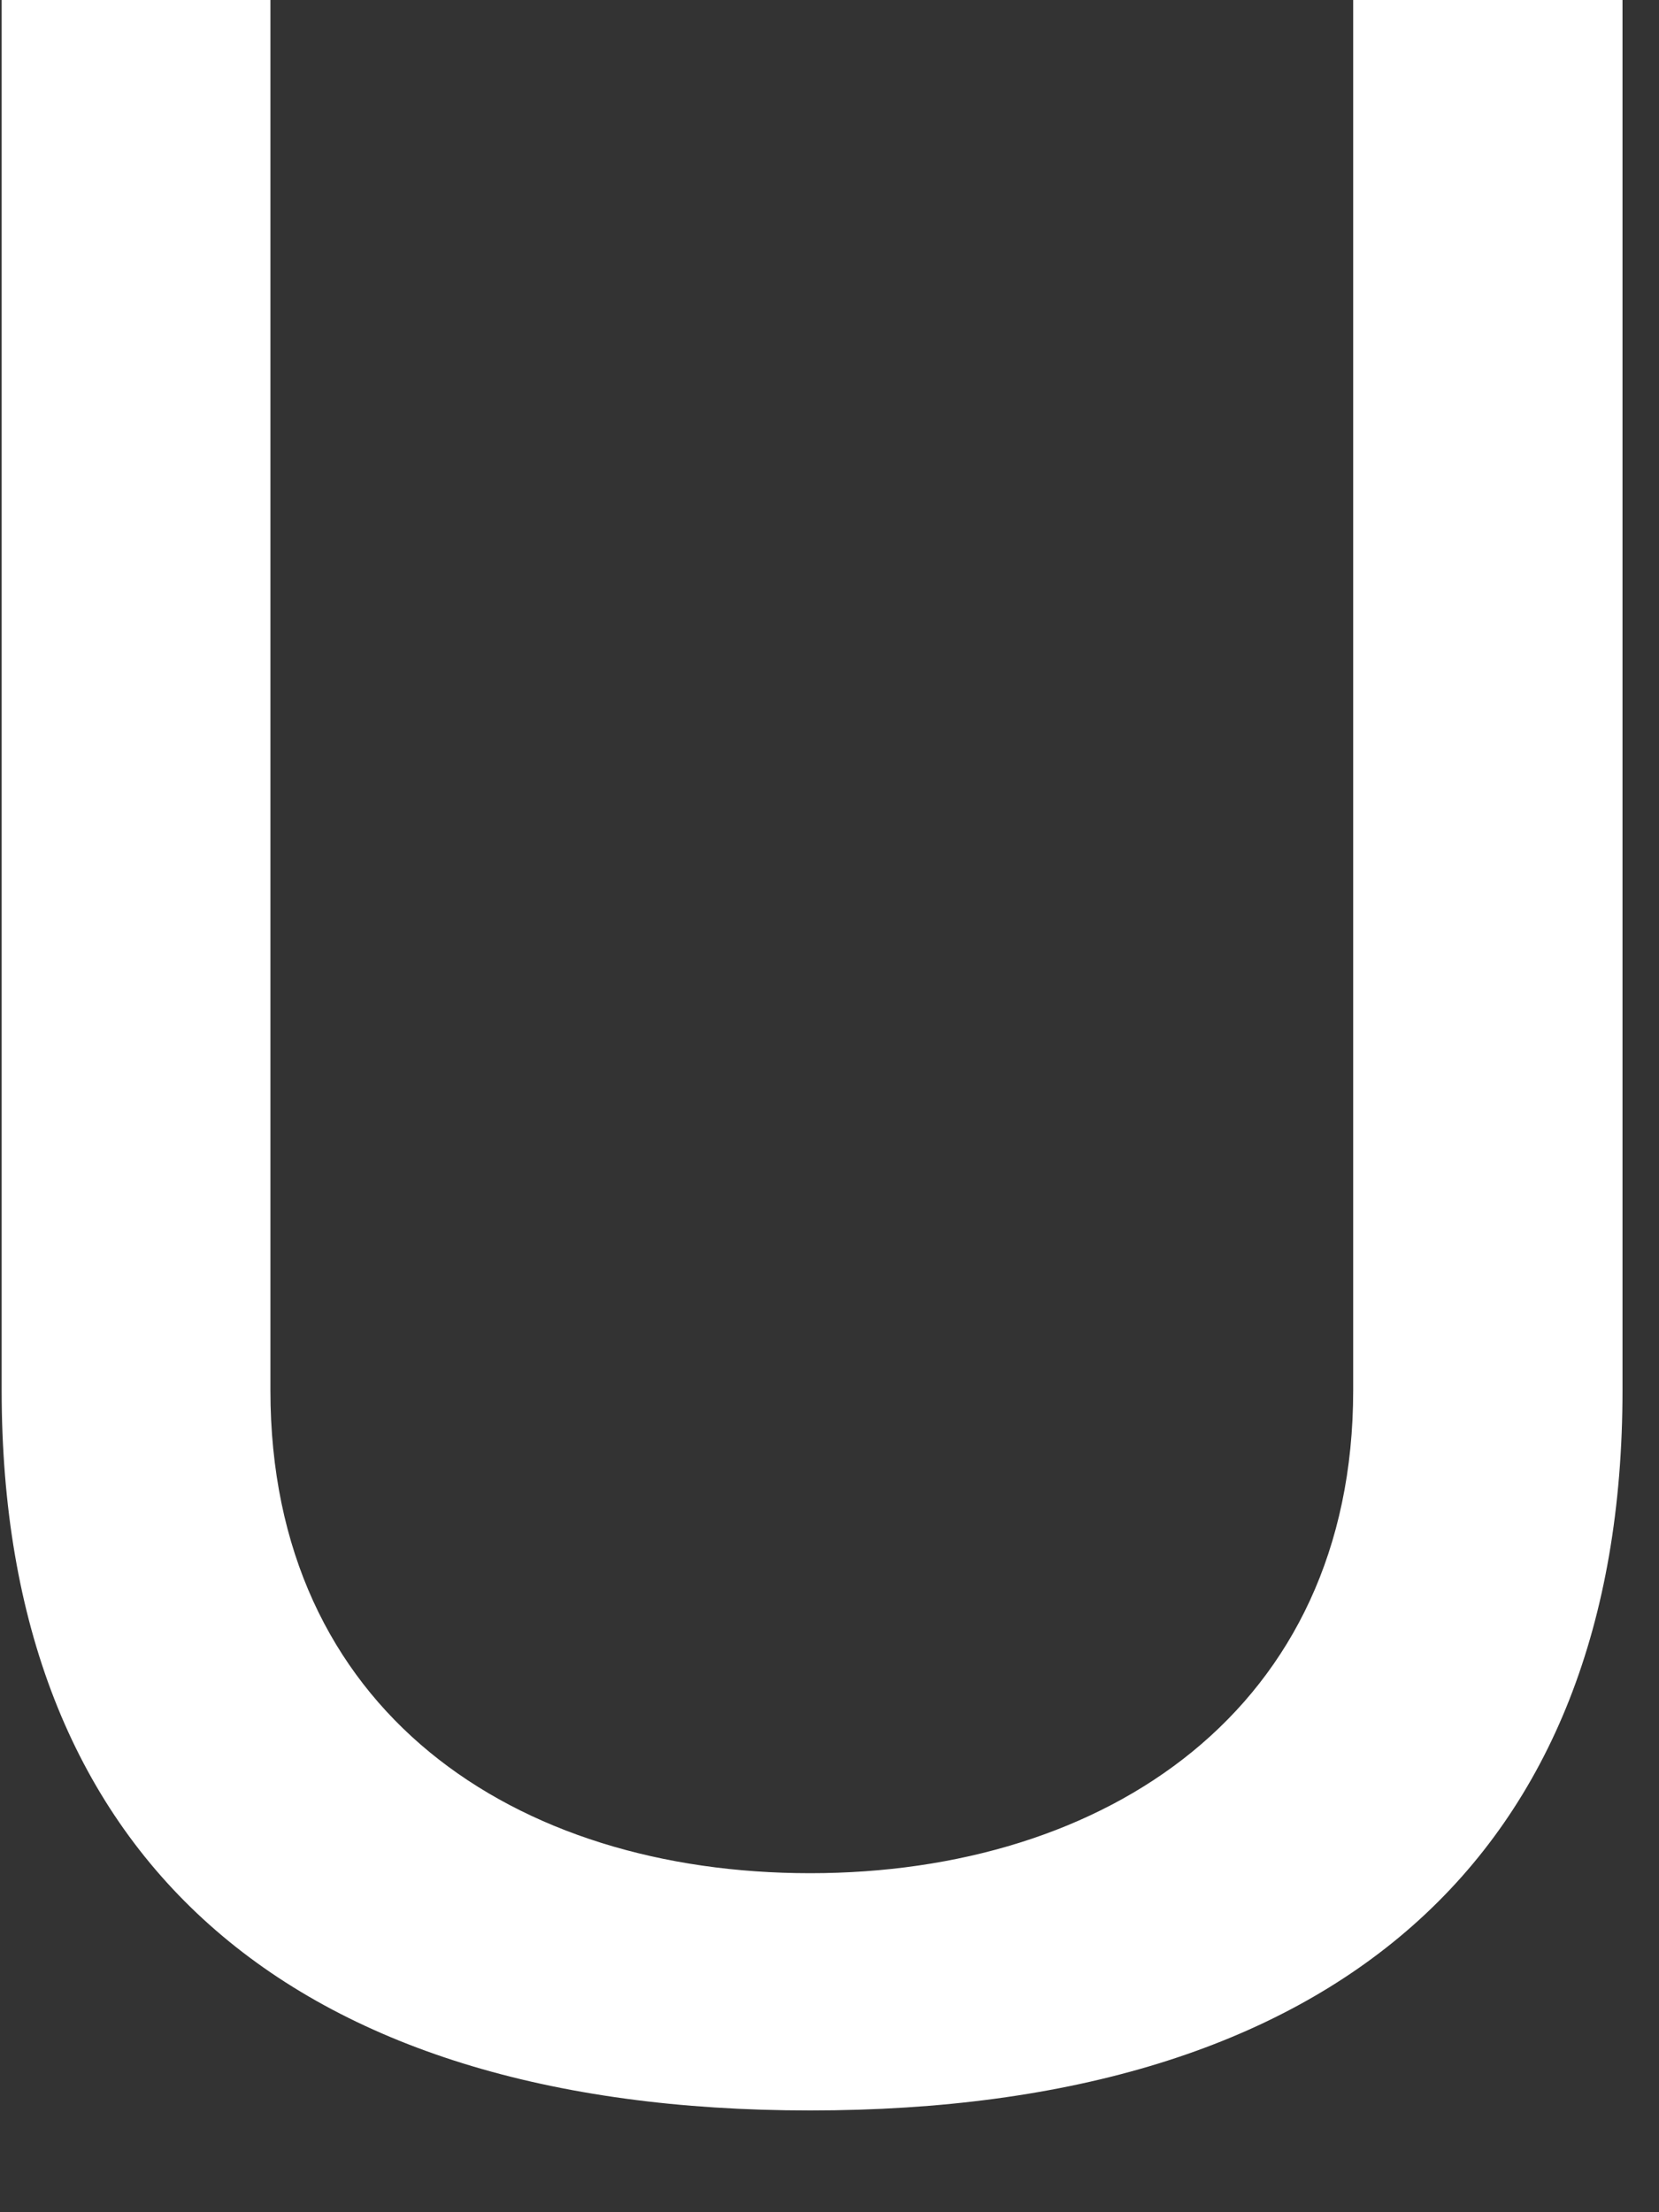
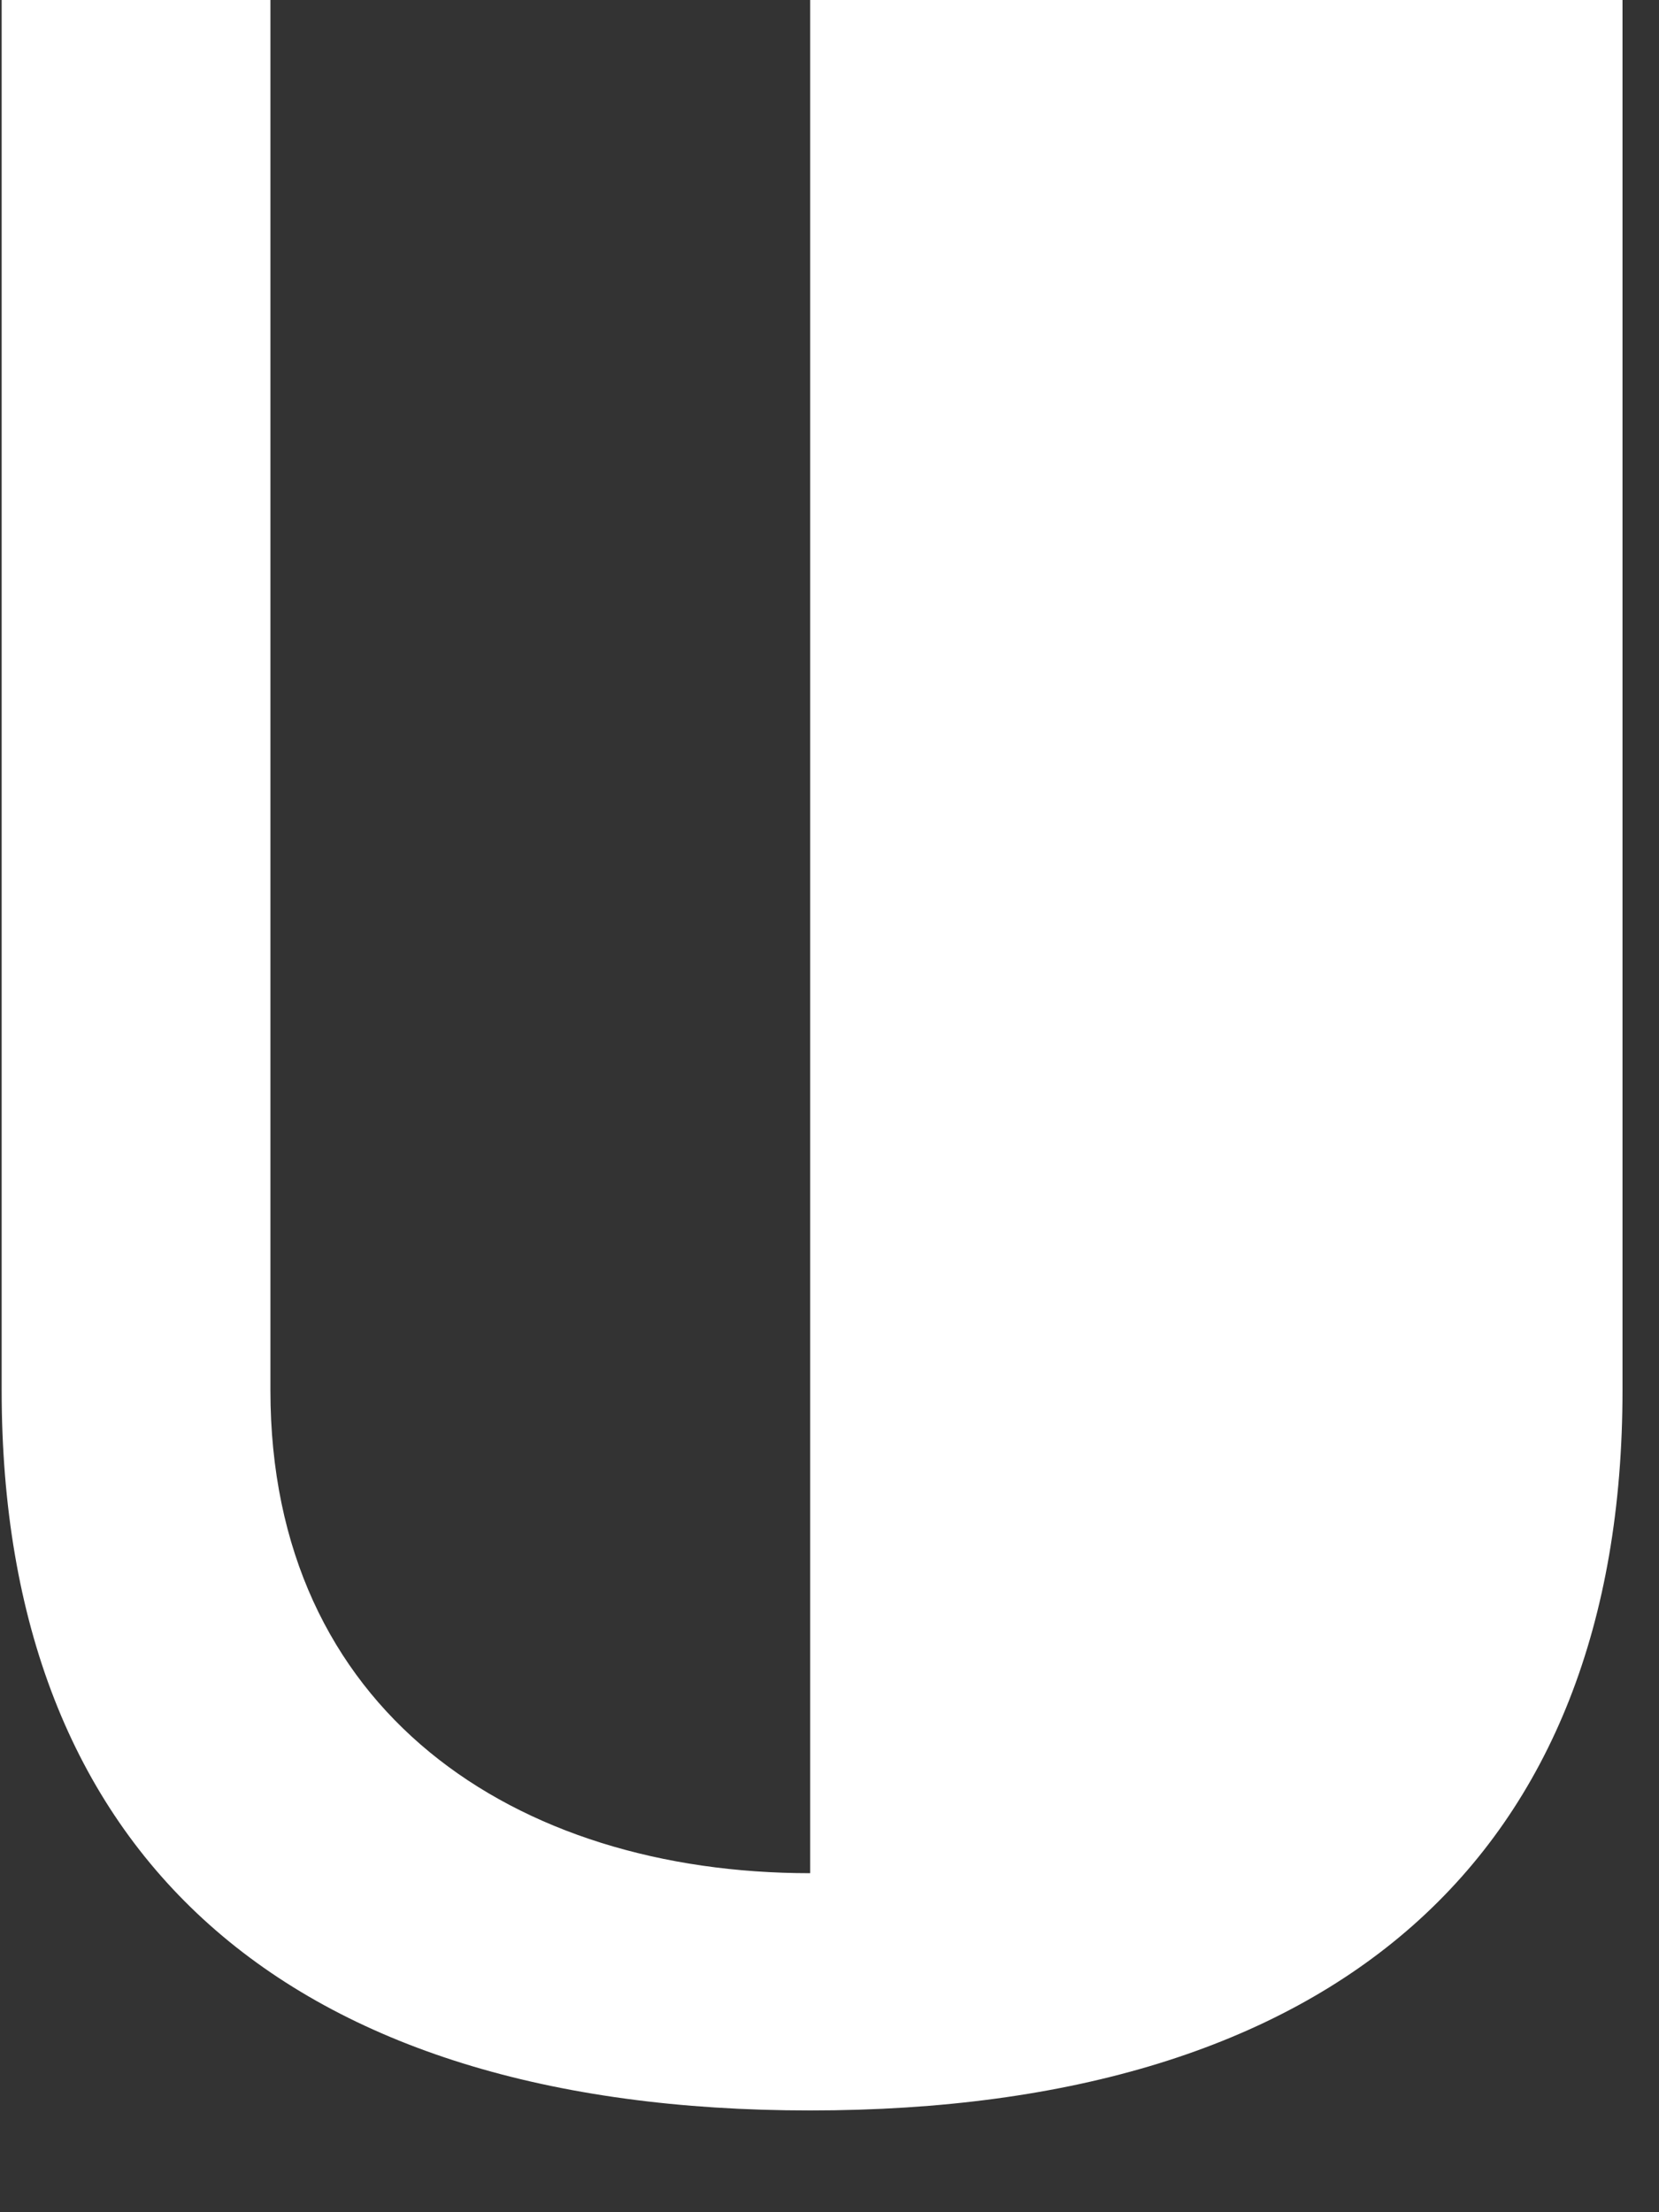
<svg xmlns="http://www.w3.org/2000/svg" fill="none" height="100%" overflow="visible" preserveAspectRatio="none" style="display: block;" viewBox="0 0 3 4" width="100%">
  <rect x="0" y="0" width="3" height="4" fill="#333333" stroke="none" />
-   <path d="M0 0H0.489V2.514C0.489 3.094 0.931 3.387 1.465 3.387C2 3.387 2.447 3.091 2.447 2.514V0H2.934V2.514C2.934 3.357 2.414 3.816 1.465 3.816C0.517 3.816 0.003 3.354 0.003 2.514V0H0Z" fill="white" id="Vector" />
+   <path d="M0 0H0.489V2.514C0.489 3.094 0.931 3.387 1.465 3.387V0H2.934V2.514C2.934 3.357 2.414 3.816 1.465 3.816C0.517 3.816 0.003 3.354 0.003 2.514V0H0Z" fill="white" id="Vector" />
</svg>